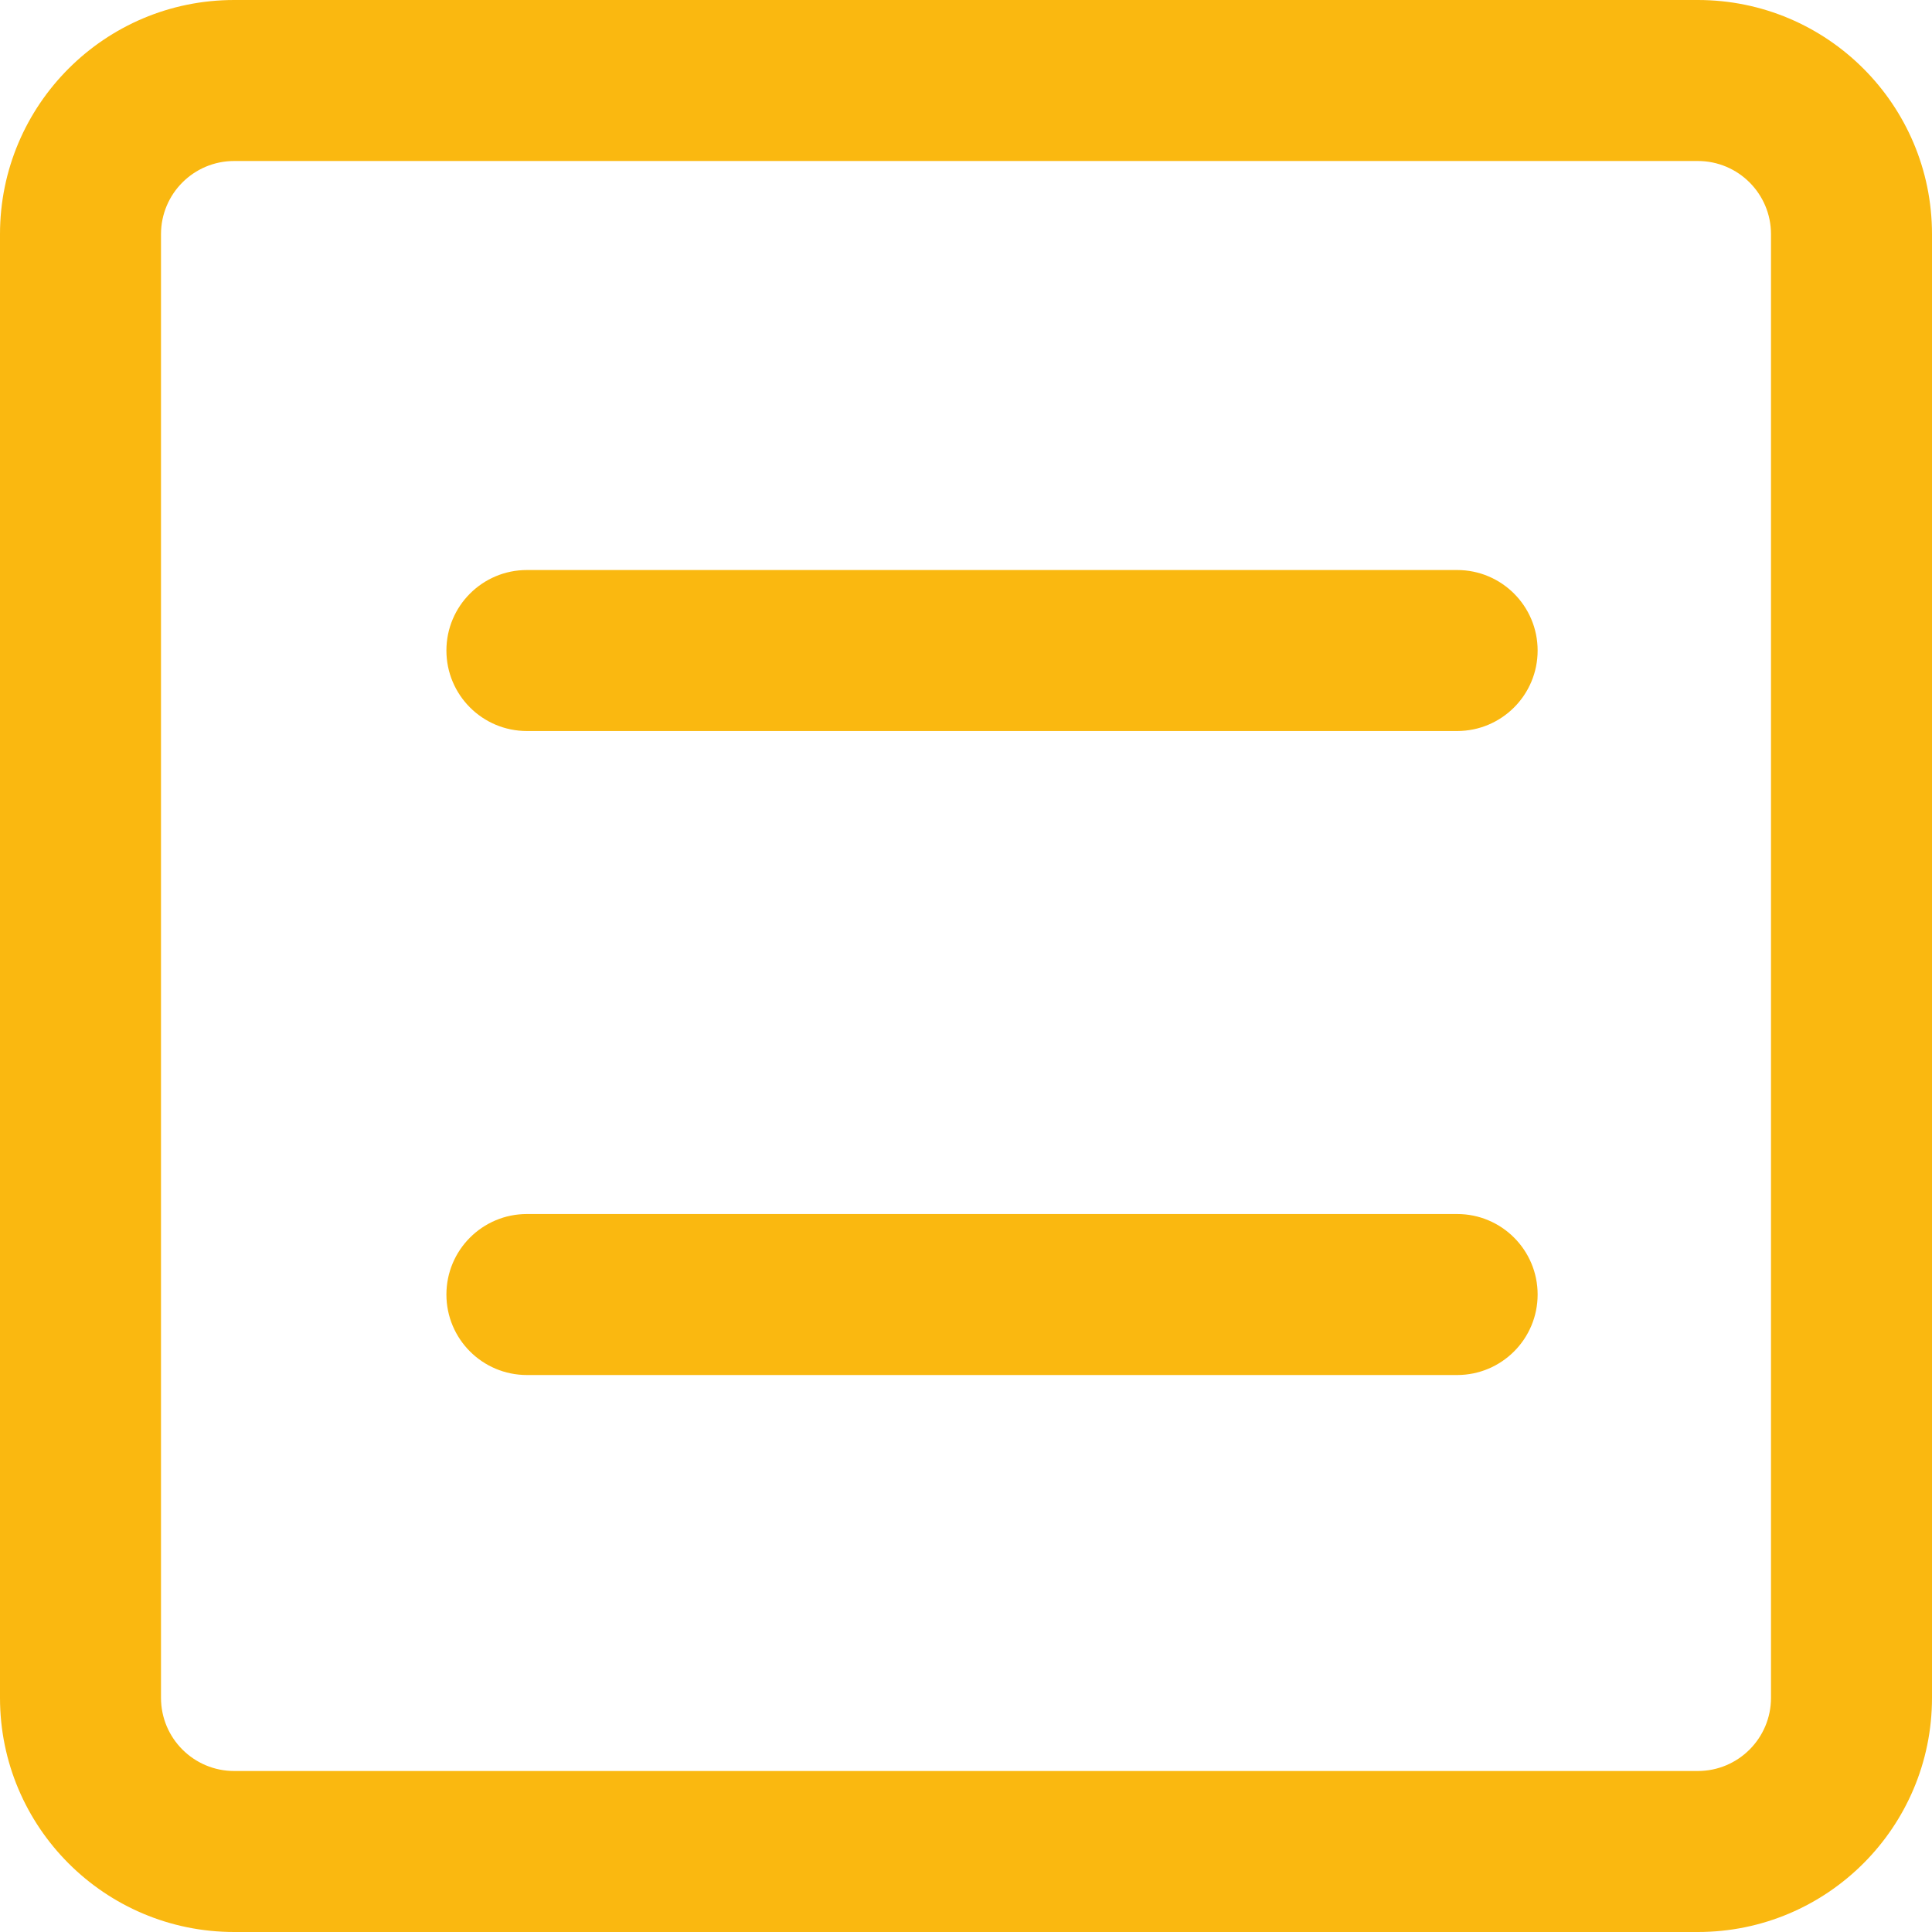
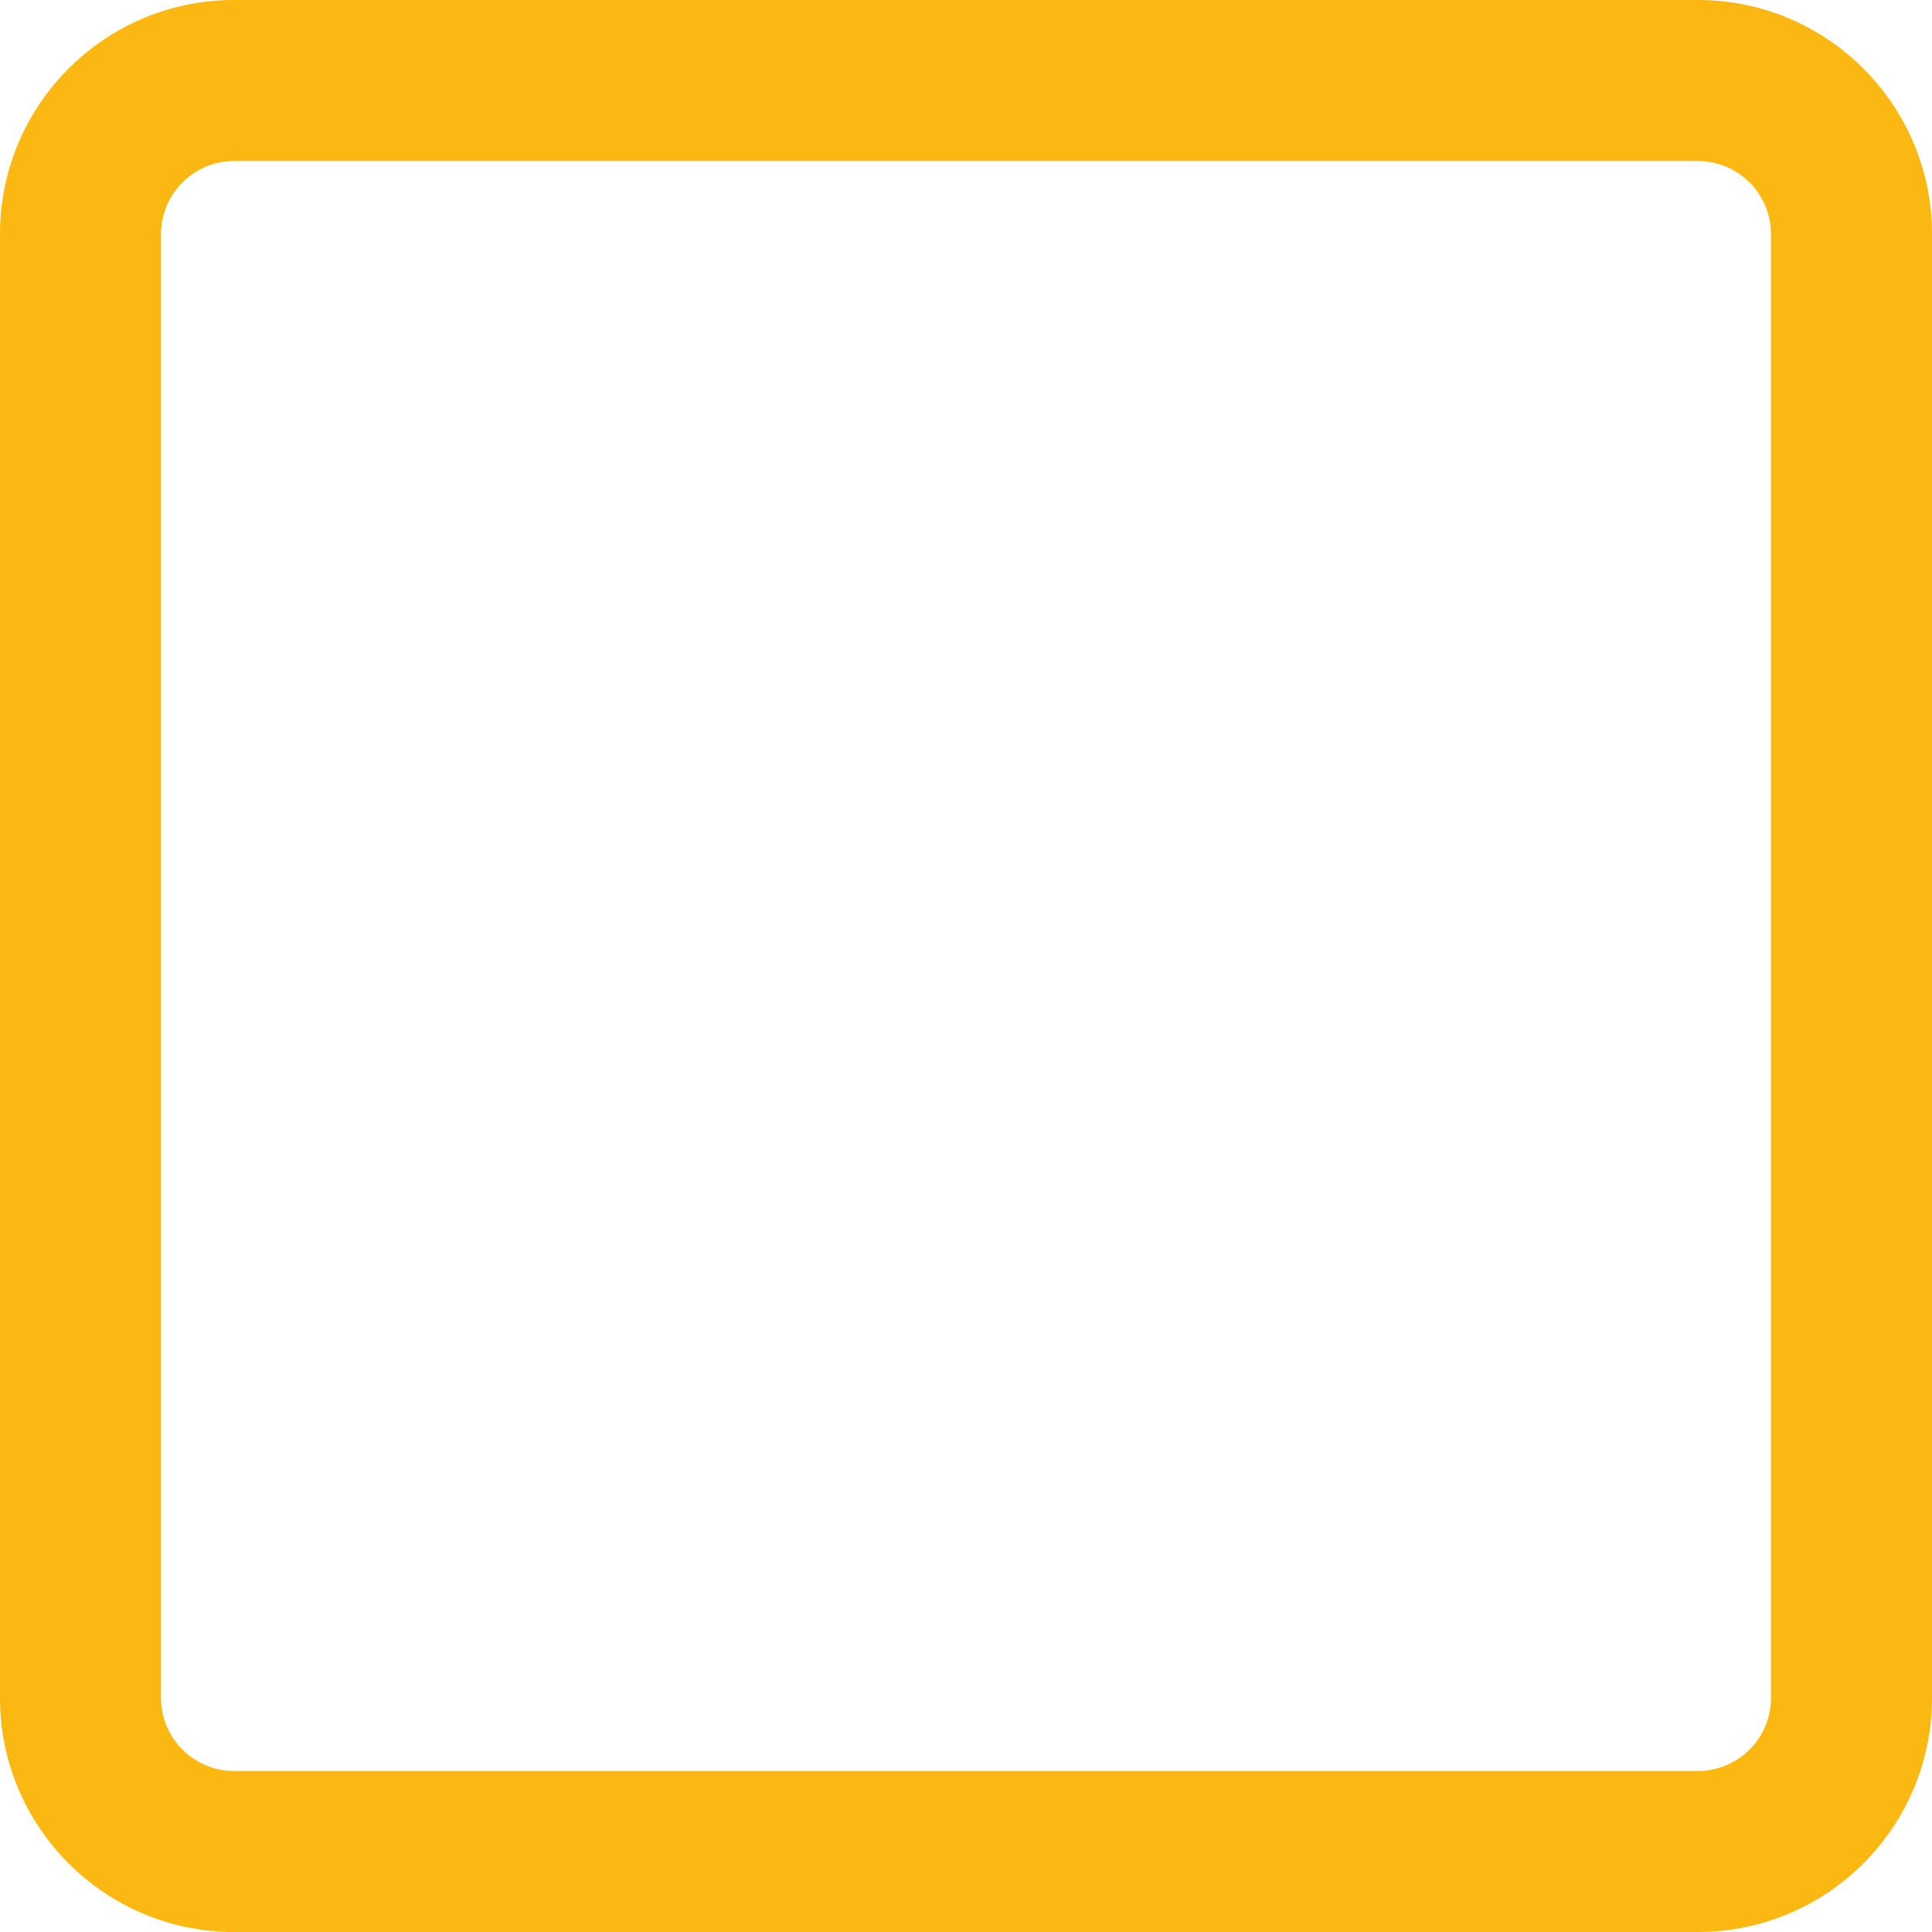
<svg xmlns="http://www.w3.org/2000/svg" width="48px" height="48px" viewBox="0 0 48 48" version="1.1">
  <title>icon/pattern</title>
  <g id="Макеты" stroke="none" stroke-width="1" fill="none" fill-rule="evenodd">
    <g id="arenda-tech-main" transform="translate(-1129, -3080)" fill="#FAB810" fill-rule="nonzero">
      <g id="preim" transform="translate(0, 2922)">
        <g id="icon/pattern" transform="translate(1129, 158)">
          <path d="M42.182,0 C45.395,0 48,2.605 48,5.818 L48,42.182 C48,45.395 45.395,48 42.182,48 L5.818,48 C2.605,48 0,45.395 0,42.182 L0,5.818 C0,2.605 2.605,0 5.818,0 L42.182,0 Z M42.182,4 L5.818,4 C4.814,4 4,4.814 4,5.818 L4,42.182 C4,43.186 4.814,44 5.818,44 L42.182,44 C43.186,44 44,43.186 44,42.182 L44,5.818 C44,4.814 43.186,4 42.182,4 Z" id="Rectangle" />
          <g id="Group-16" transform="translate(11.091, 14.162)">
-             <path d="M25.111,0 C26.216,0 27.111,0.895 27.111,2 C27.111,3.105 26.216,4 25.111,4 L2,4 C0.895,4 0,3.105 0,2 C0,0.895 0.895,0 2,0 L25.111,0 Z" id="Line-5" />
-             <path d="M25.111,16 C26.216,16 27.111,16.895 27.111,18 C27.111,19.105 26.216,20 25.111,20 L2,20 C0.895,20 0,19.105 0,18 C0,16.895 0.895,16 2,16 L25.111,16 Z" id="Line-5" />
-           </g>
+             </g>
        </g>
      </g>
    </g>
  </g>
</svg>